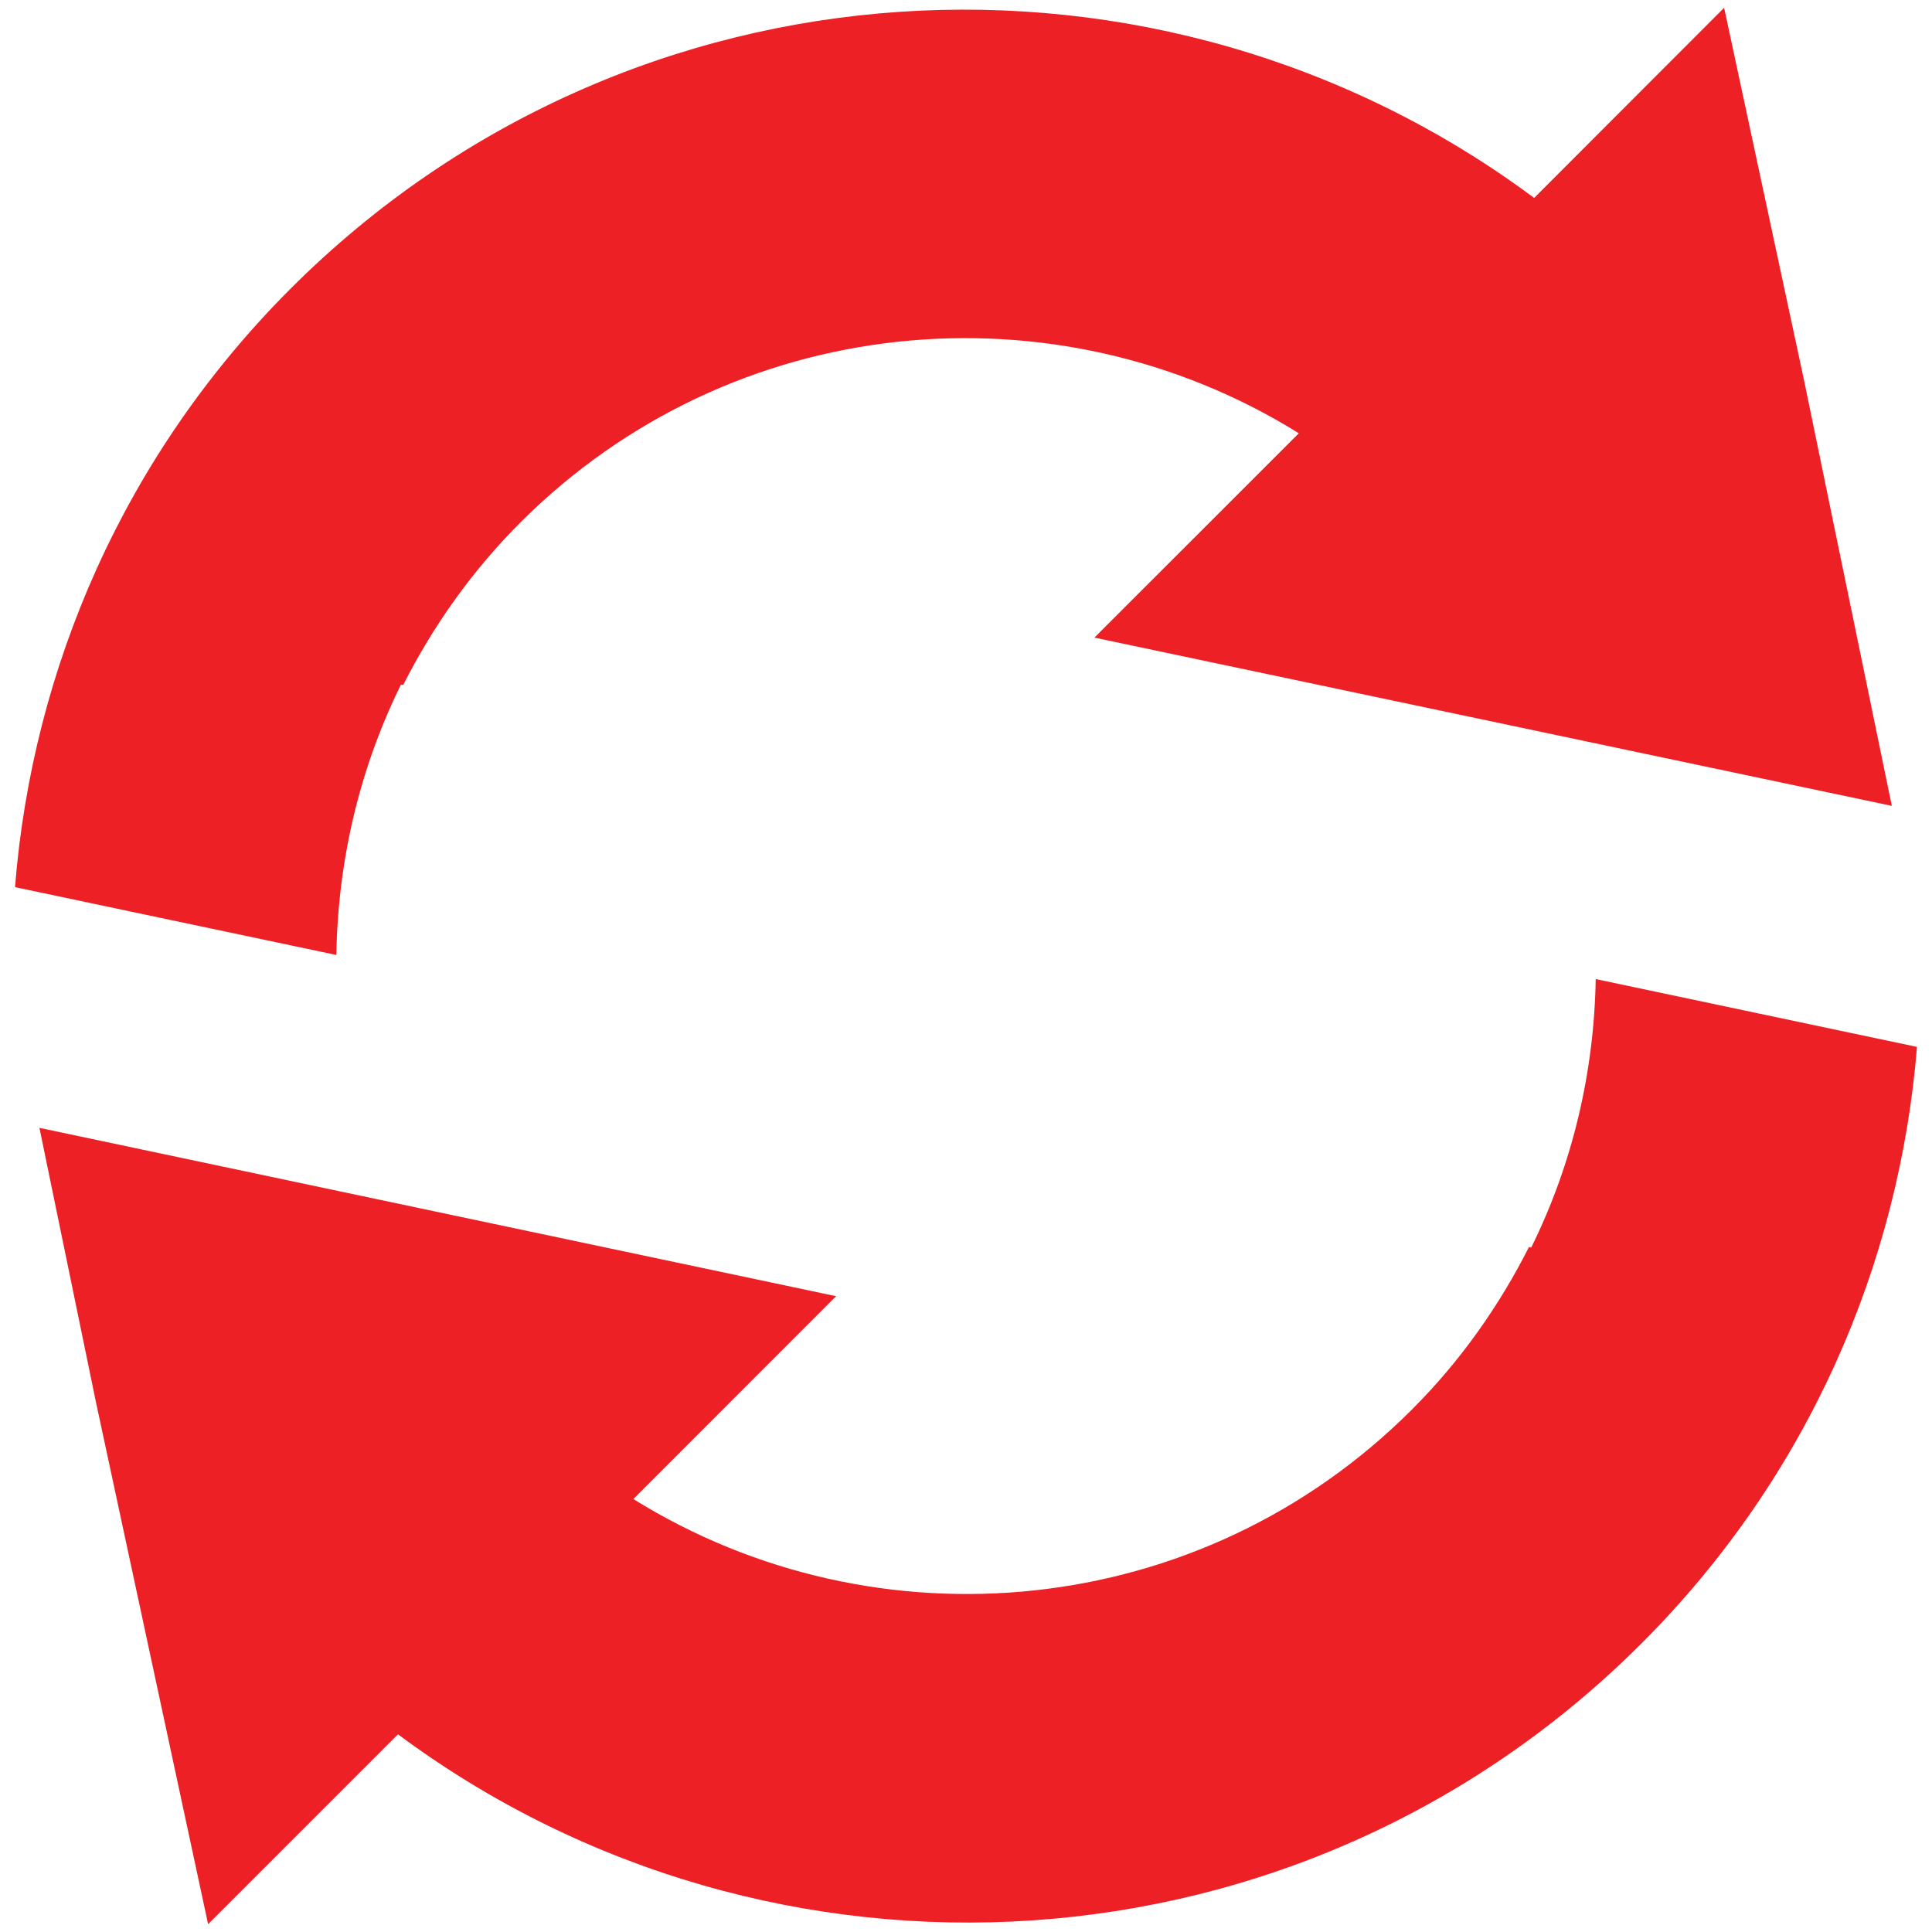
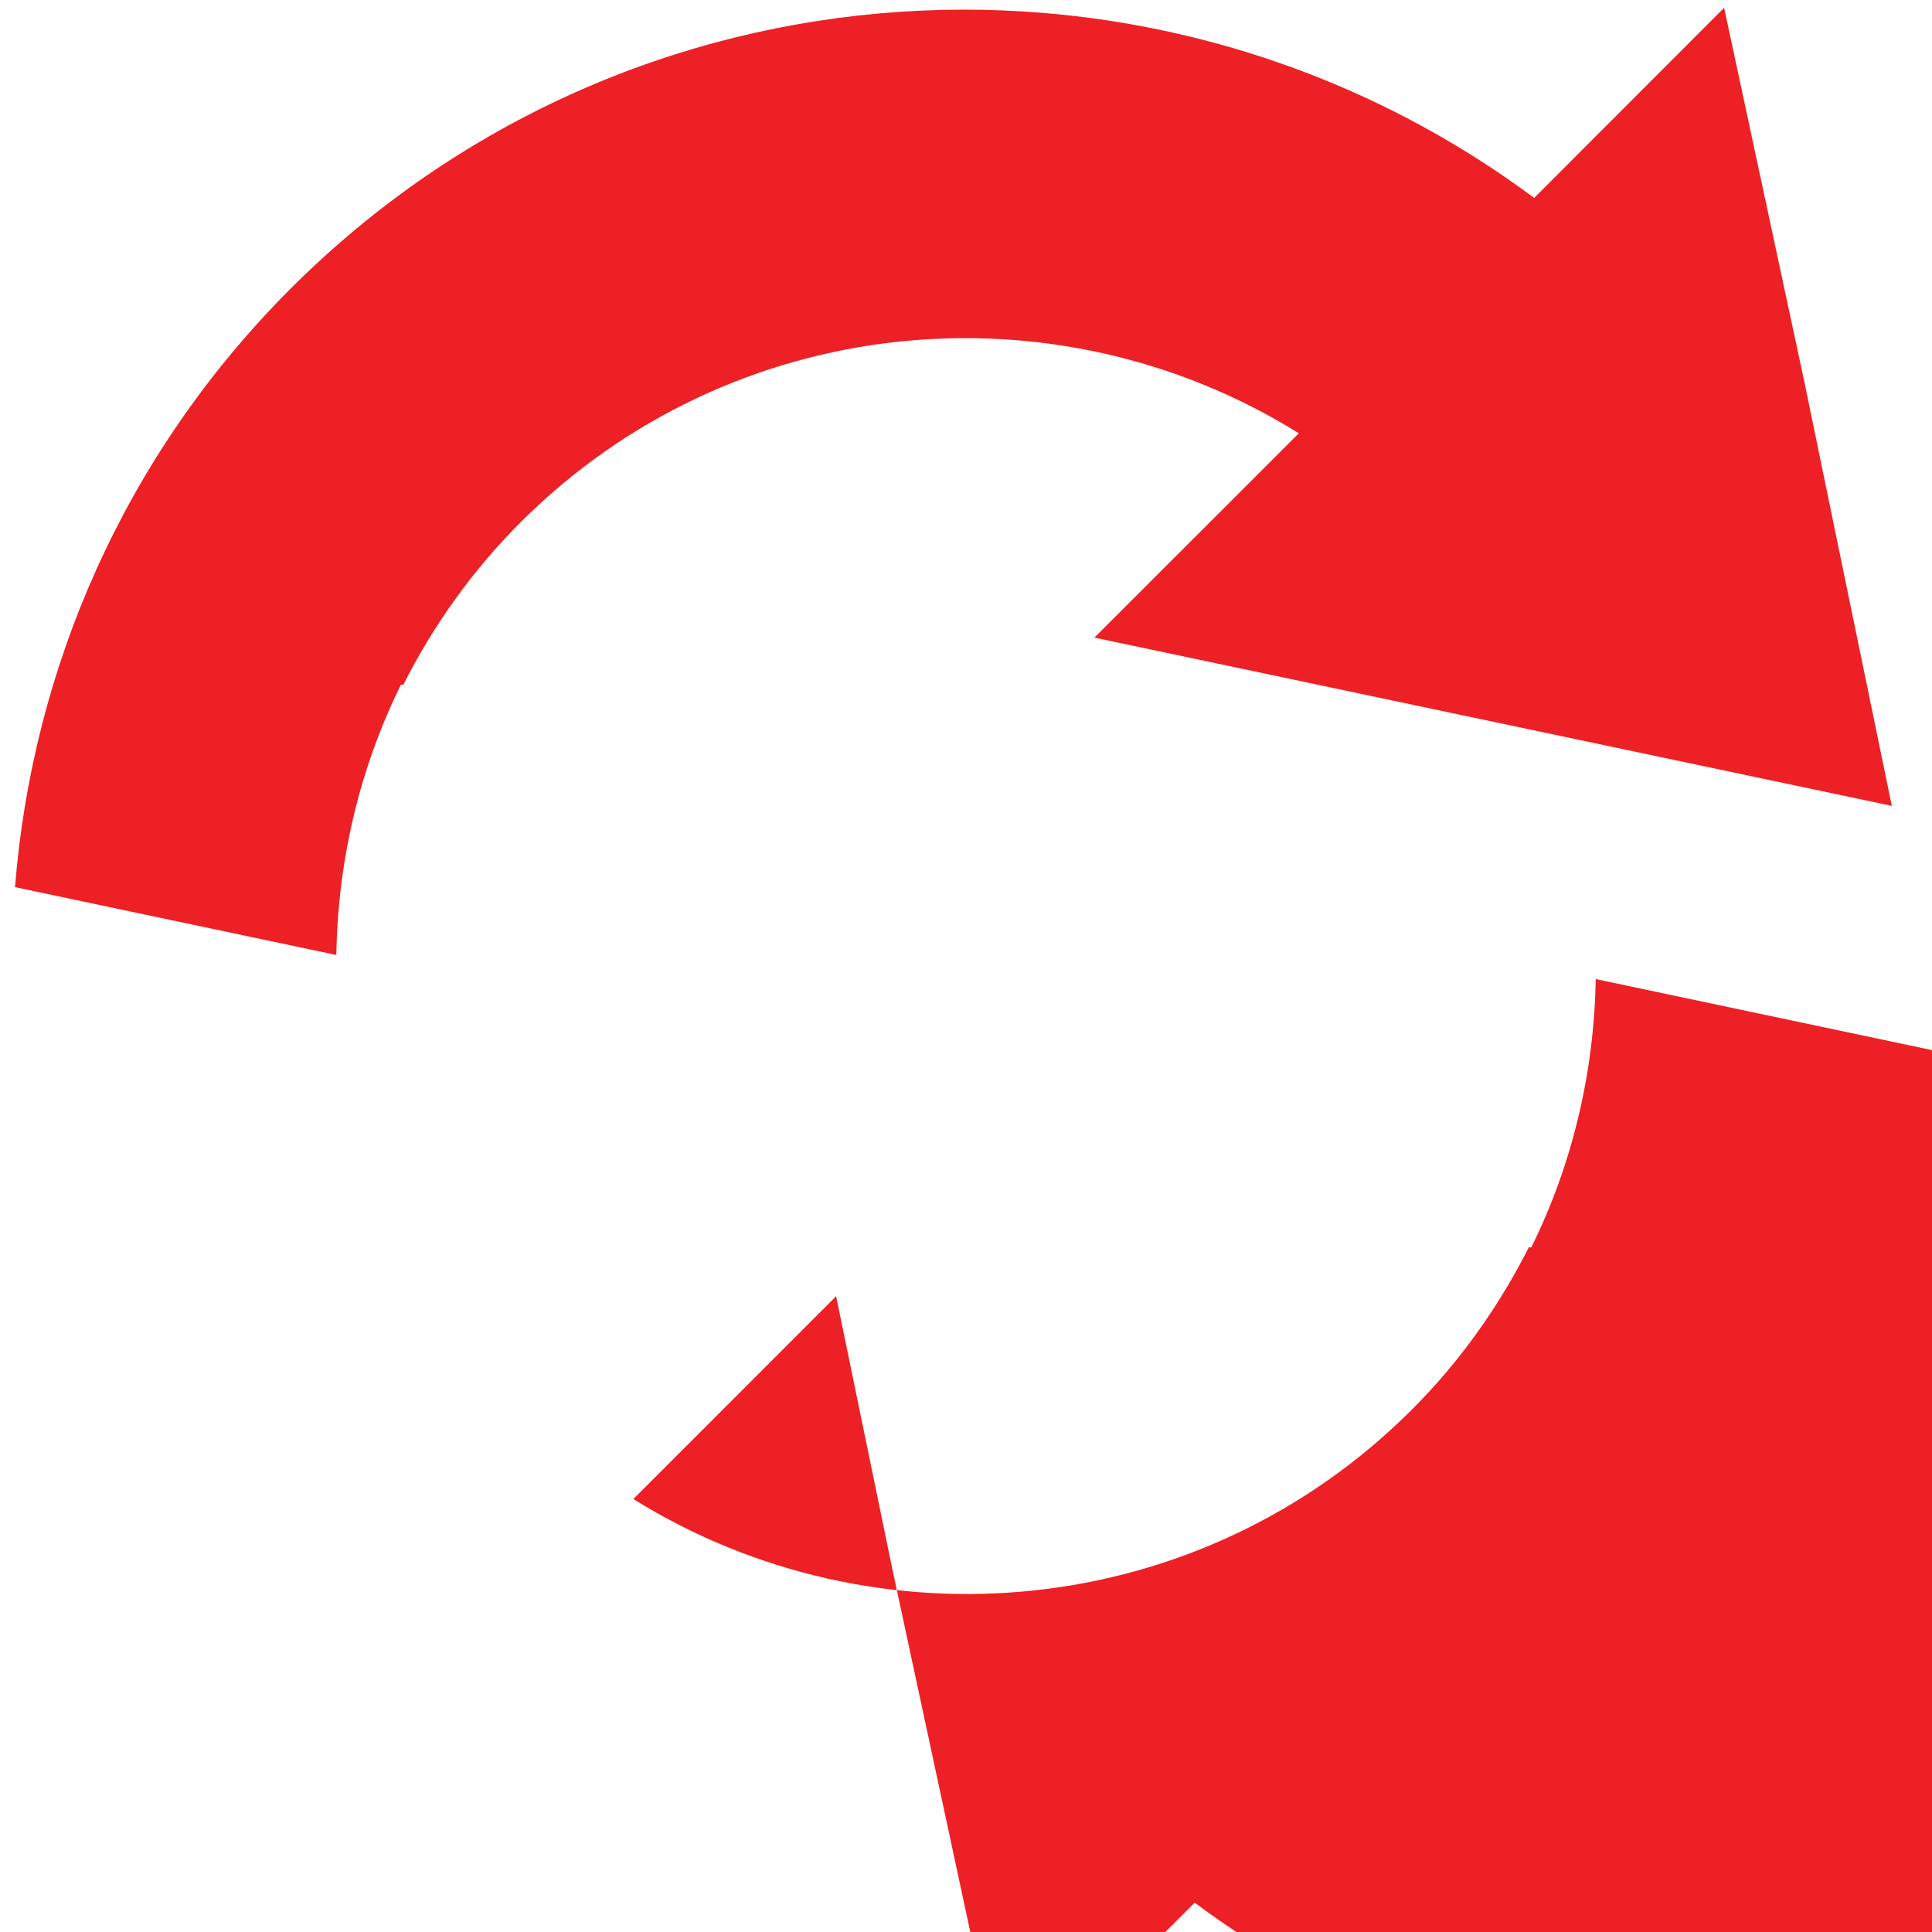
<svg xmlns="http://www.w3.org/2000/svg" version="1.1" id="Layer_1" x="0px" y="0px" width="512px" height="512px" viewBox="0 0 512 512" enable-background="new 0 0 512 512" xml:space="preserve">
  <g id="Shape_133">
    <g>
-       <path fill-rule="evenodd" clip-rule="evenodd" fill="#ED2025" d="M106.263,181.414l0.588,0.11    c7.828-15.462,18.089-30.092,31.076-43.084c56.008-55.984,141.781-63.792,206.272-23.618l-54.17,54.15l211.321,44.59    l-23.268-112.801L456.913,2.066l-50.344,50.386C307.48-21.203,166.948-13.399,77.044,76.464    C32.78,120.726,8.572,177.304,3.979,235.102l85.157,17.976C89.532,228.456,95.13,203.984,106.263,181.414z M422.882,259.464    c-0.414,24.406-6.013,48.748-17.099,71.164l-0.592-0.153c-7.851,15.527-18.084,30.157-31.052,43.103    c-56.008,56.032-141.823,63.773-206.293,23.685l53.733-53.756L10.451,298.894l14.982,72.716l29.72,138.324l50.32-50.322    c99.068,73.656,239.601,65.849,329.505-24.056c44.155-44.132,68.362-100.465,73.043-158.116L422.882,259.464z" />
+       <path fill-rule="evenodd" clip-rule="evenodd" fill="#ED2025" d="M106.263,181.414l0.588,0.11    c7.828-15.462,18.089-30.092,31.076-43.084c56.008-55.984,141.781-63.792,206.272-23.618l-54.17,54.15l211.321,44.59    l-23.268-112.801L456.913,2.066l-50.344,50.386C307.48-21.203,166.948-13.399,77.044,76.464    C32.78,120.726,8.572,177.304,3.979,235.102l85.157,17.976C89.532,228.456,95.13,203.984,106.263,181.414z M422.882,259.464    c-0.414,24.406-6.013,48.748-17.099,71.164l-0.592-0.153c-7.851,15.527-18.084,30.157-31.052,43.103    c-56.008,56.032-141.823,63.773-206.293,23.685l53.733-53.756l14.982,72.716l29.72,138.324l50.32-50.322    c99.068,73.656,239.601,65.849,329.505-24.056c44.155-44.132,68.362-100.465,73.043-158.116L422.882,259.464z" />
    </g>
  </g>
</svg>